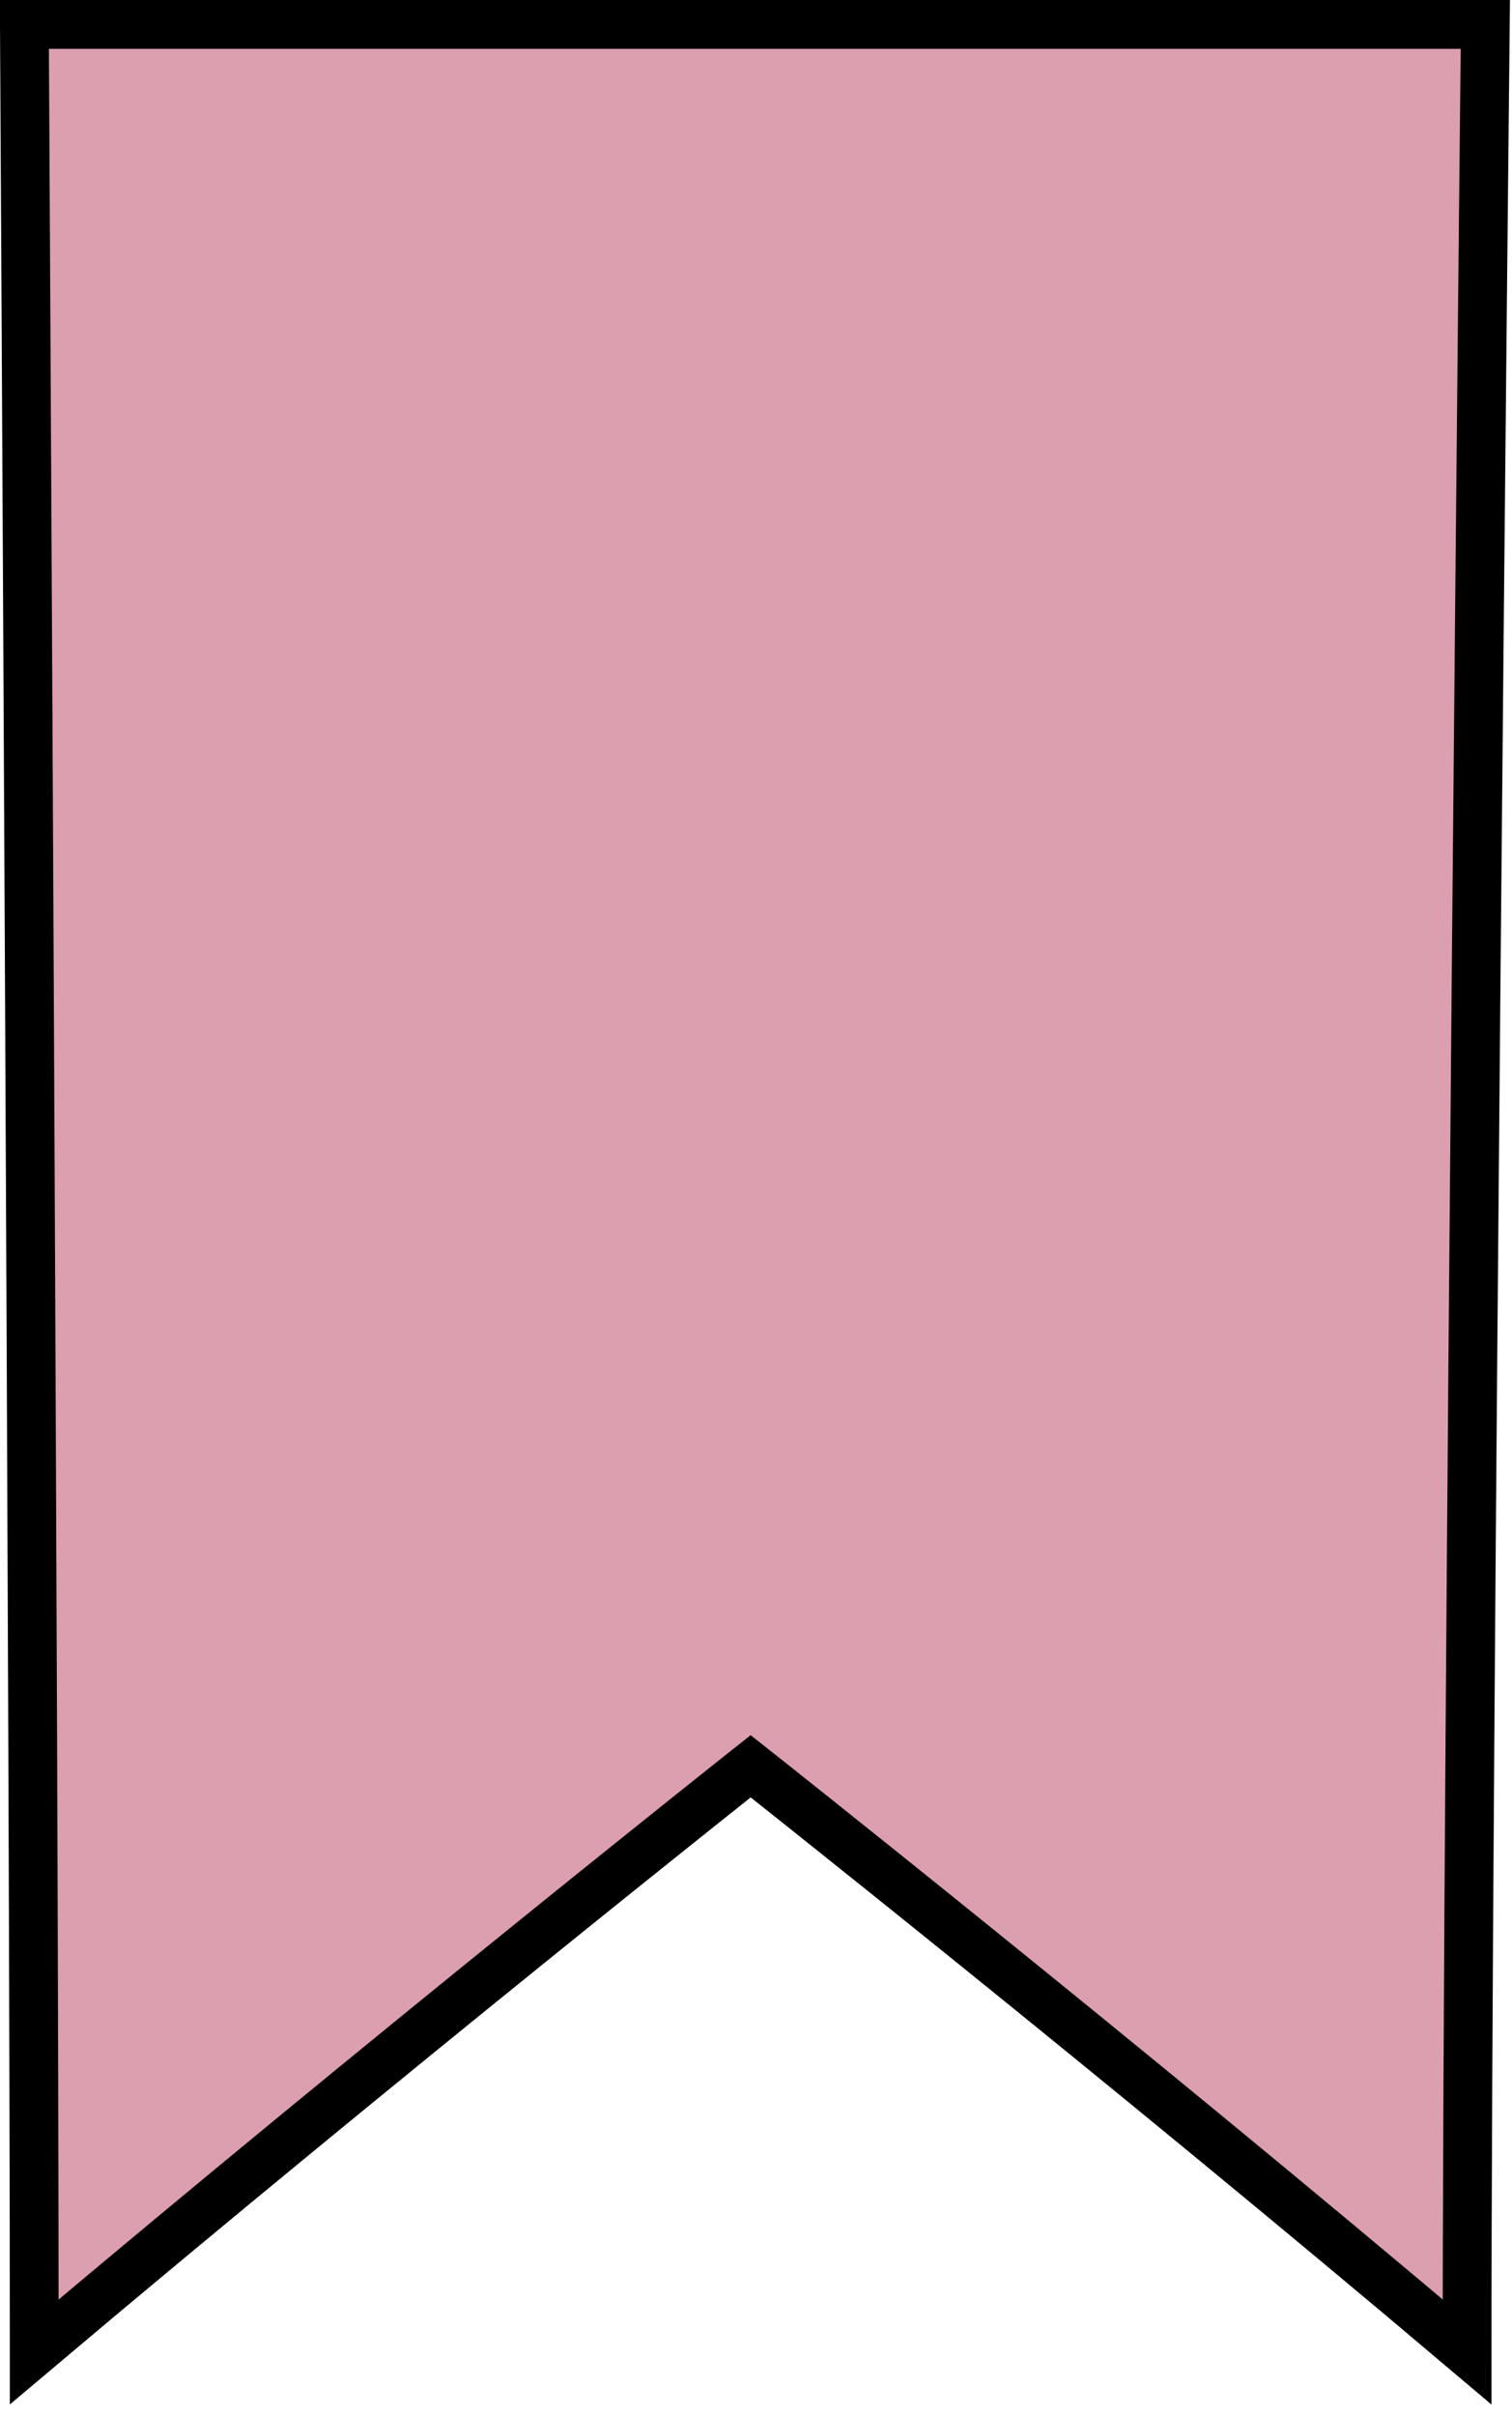
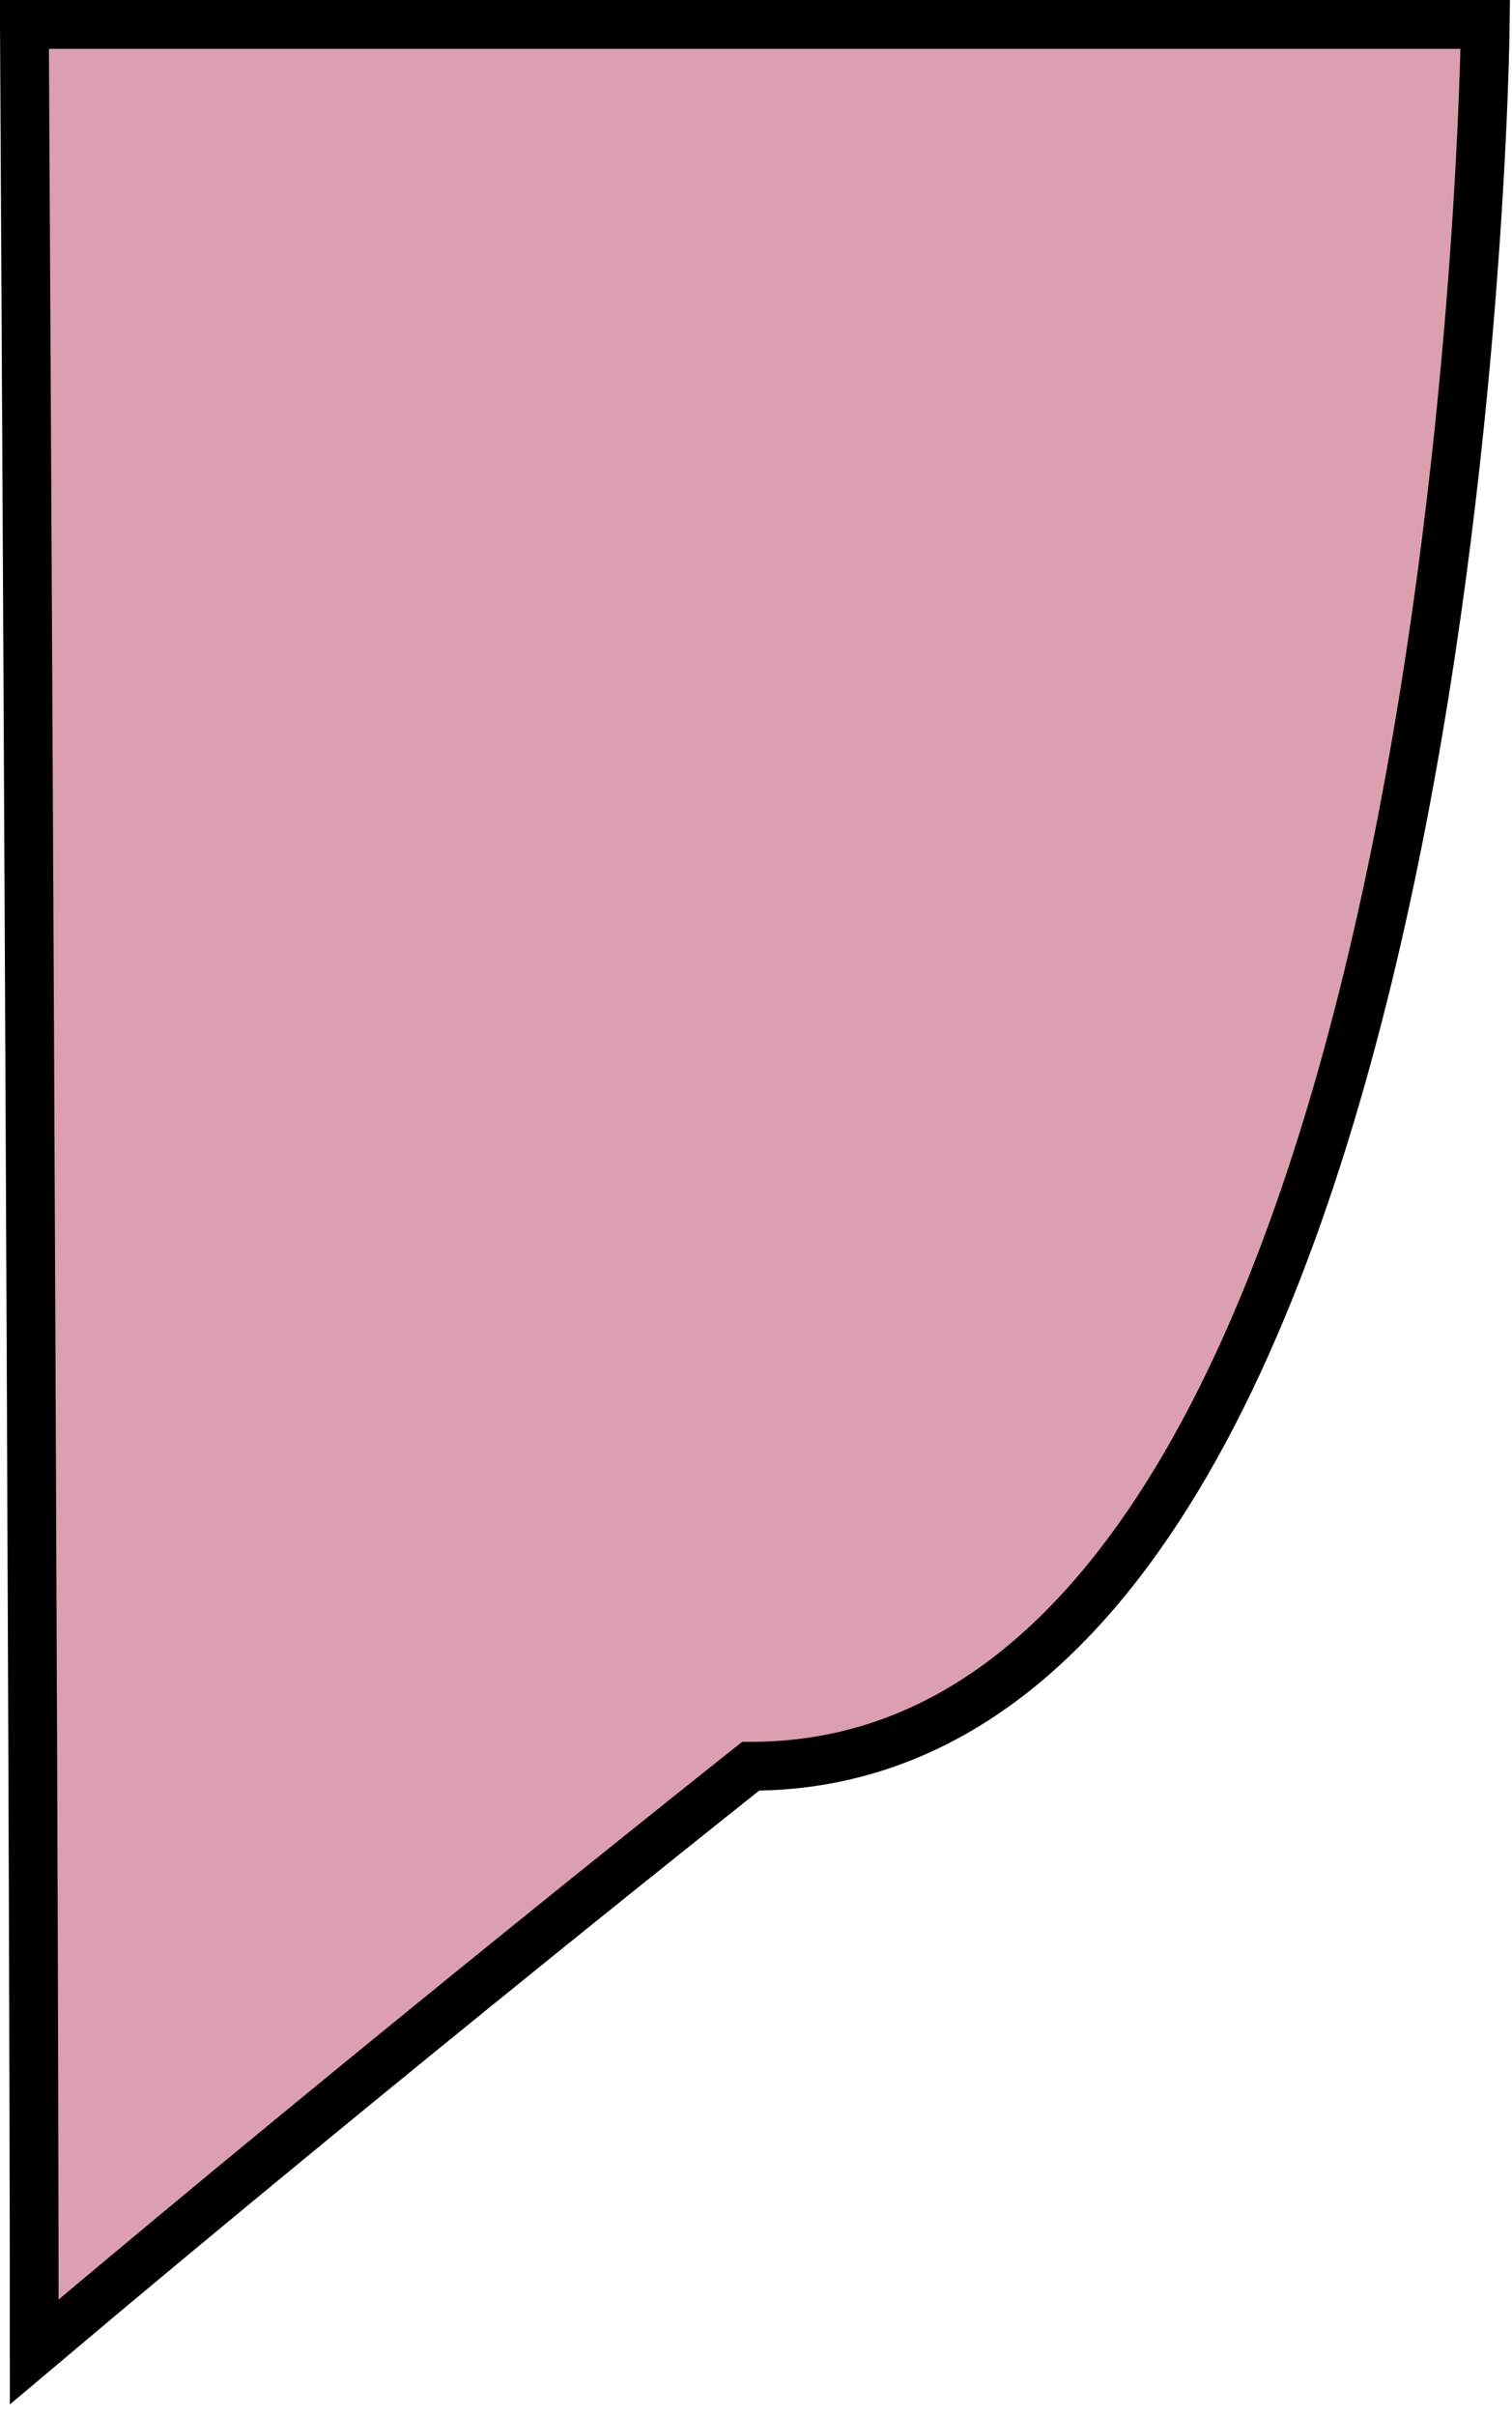
<svg xmlns="http://www.w3.org/2000/svg" width="62" height="99" viewBox="0 0 62 99" fill="none">
-   <path id="Vector" d="M60.906 1H1C1 1 1.404 72.377 1.404 96.377C15.781 84.252 30.781 72.377 30.781 72.377C30.781 72.377 45.781 84.221 60.158 96.377C60.158 72.377 60.906 1 60.906 1Z" fill="#dc9fb0" stroke="black" stroke-width="2" />
+   <path id="Vector" d="M60.906 1H1C1 1 1.404 72.377 1.404 96.377C15.781 84.252 30.781 72.377 30.781 72.377C60.158 72.377 60.906 1 60.906 1Z" fill="#dc9fb0" stroke="black" stroke-width="2" />
</svg>